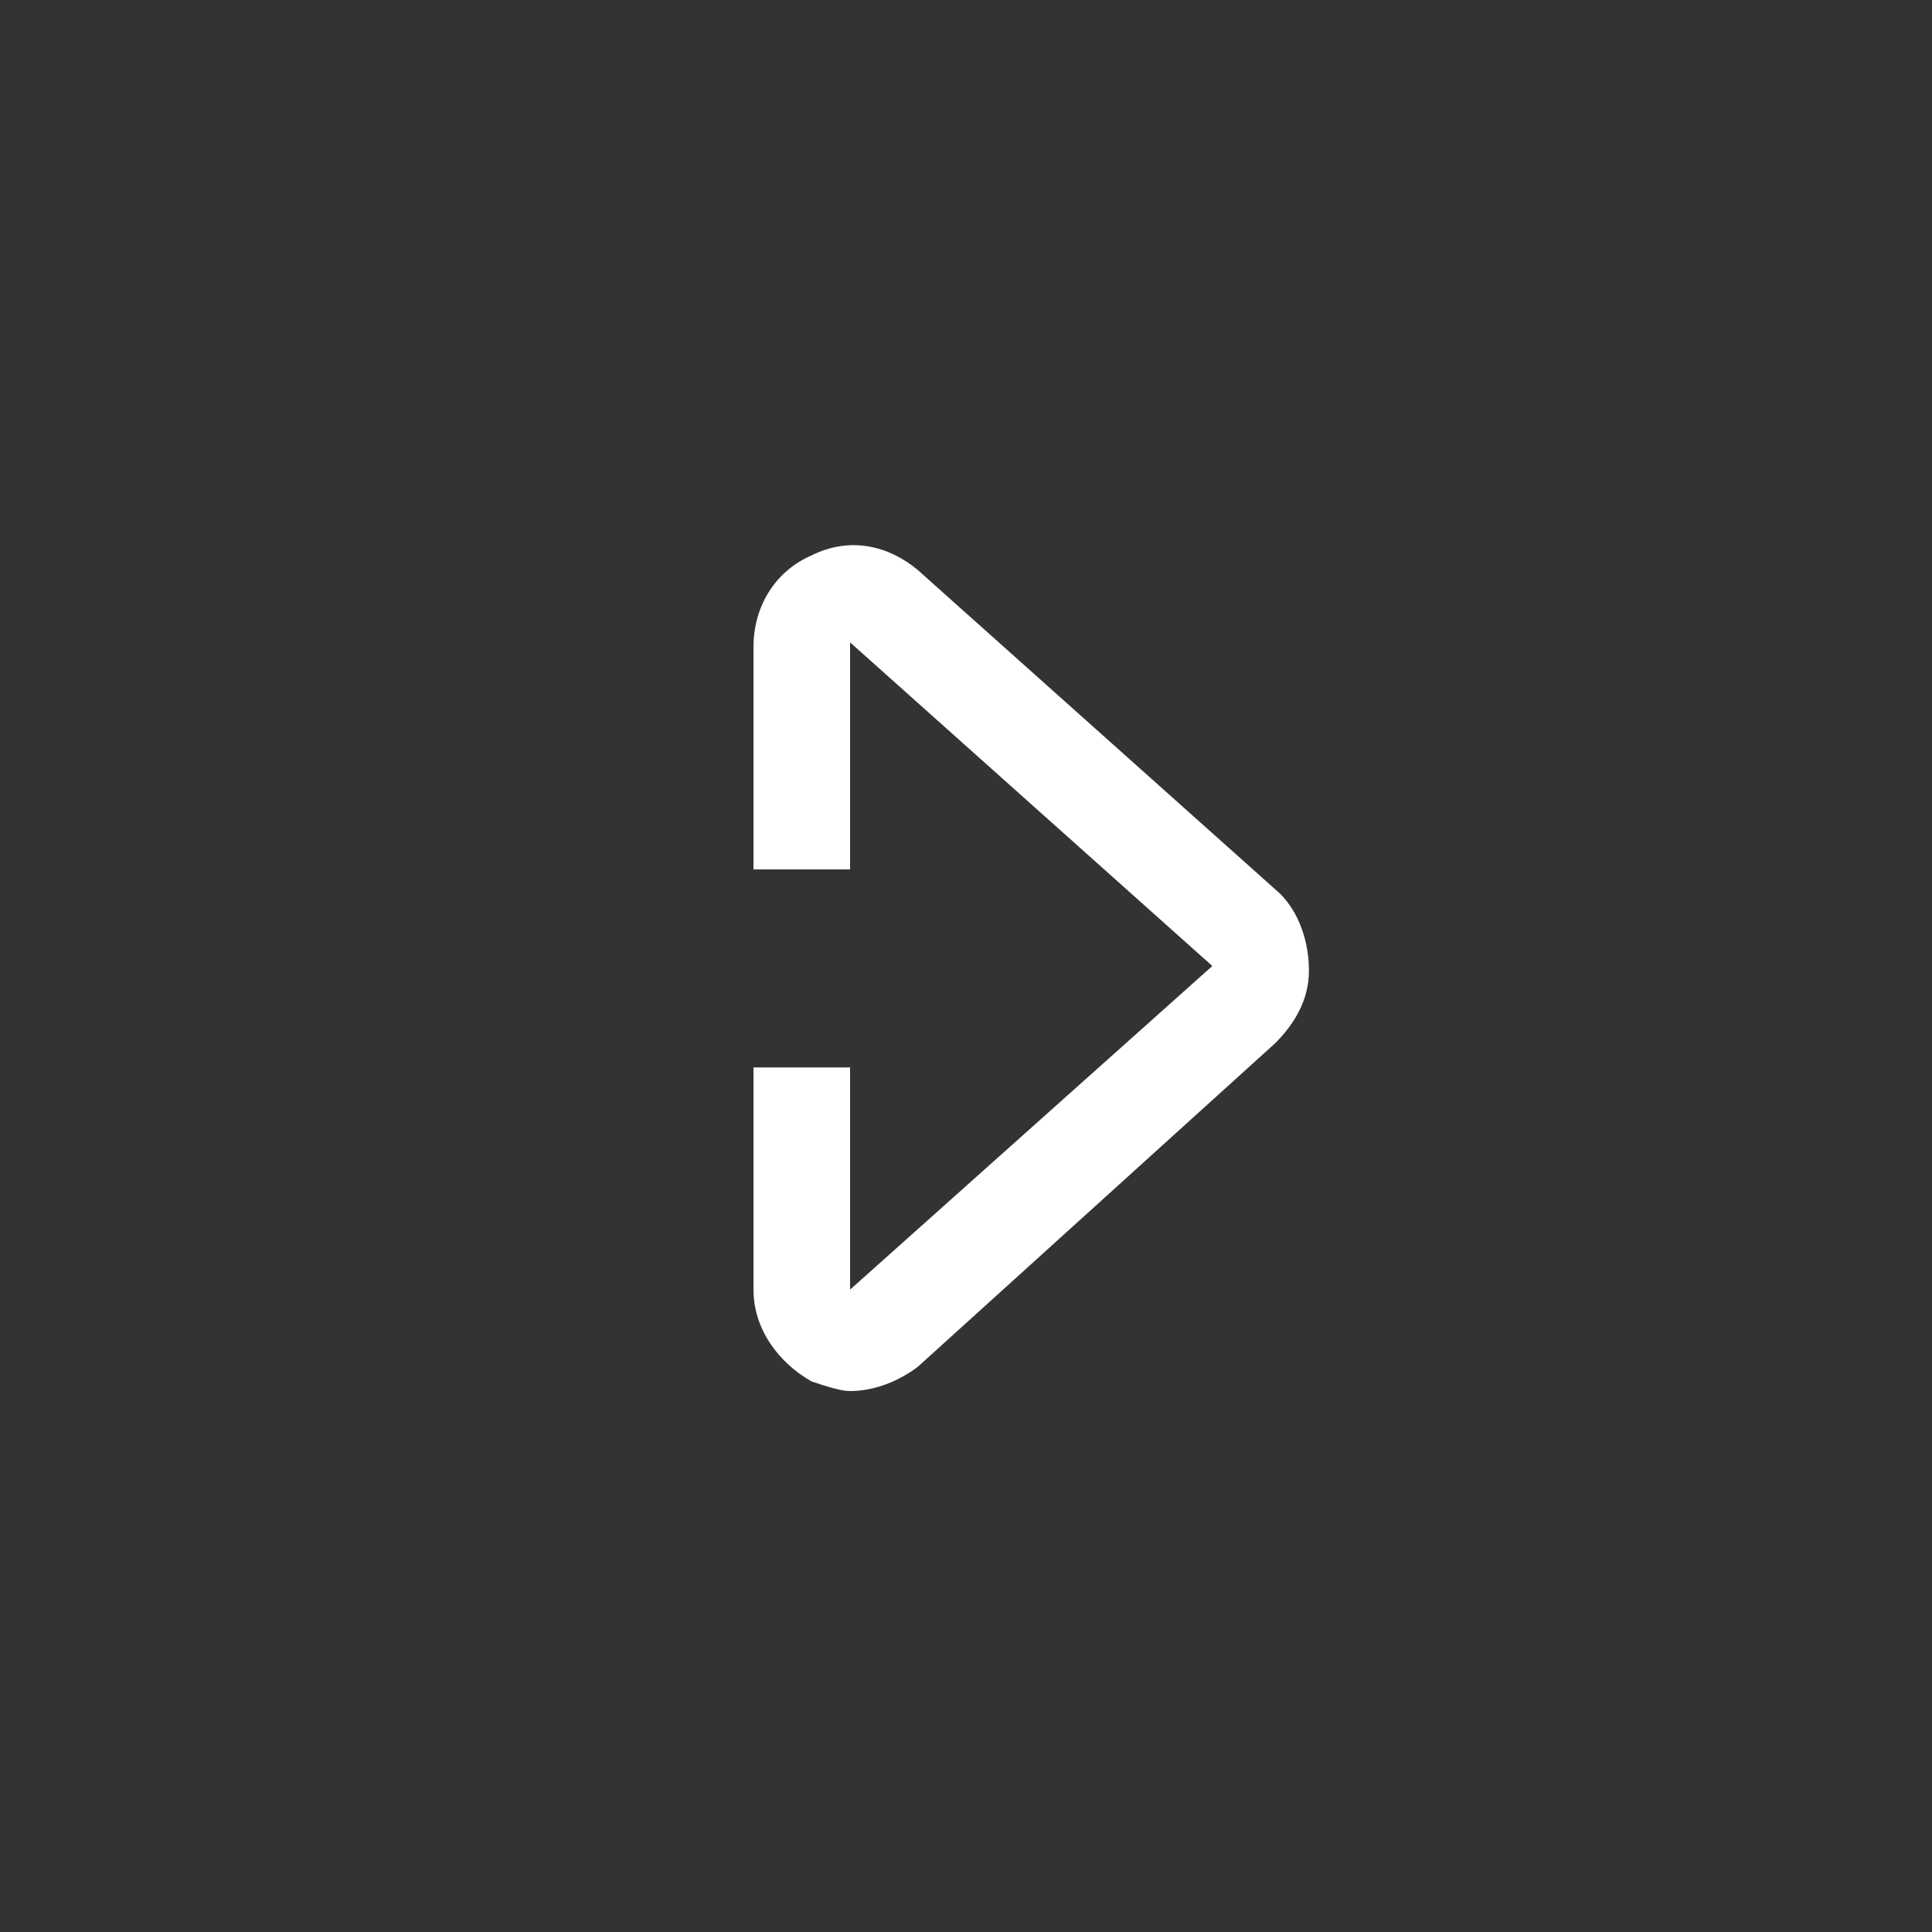
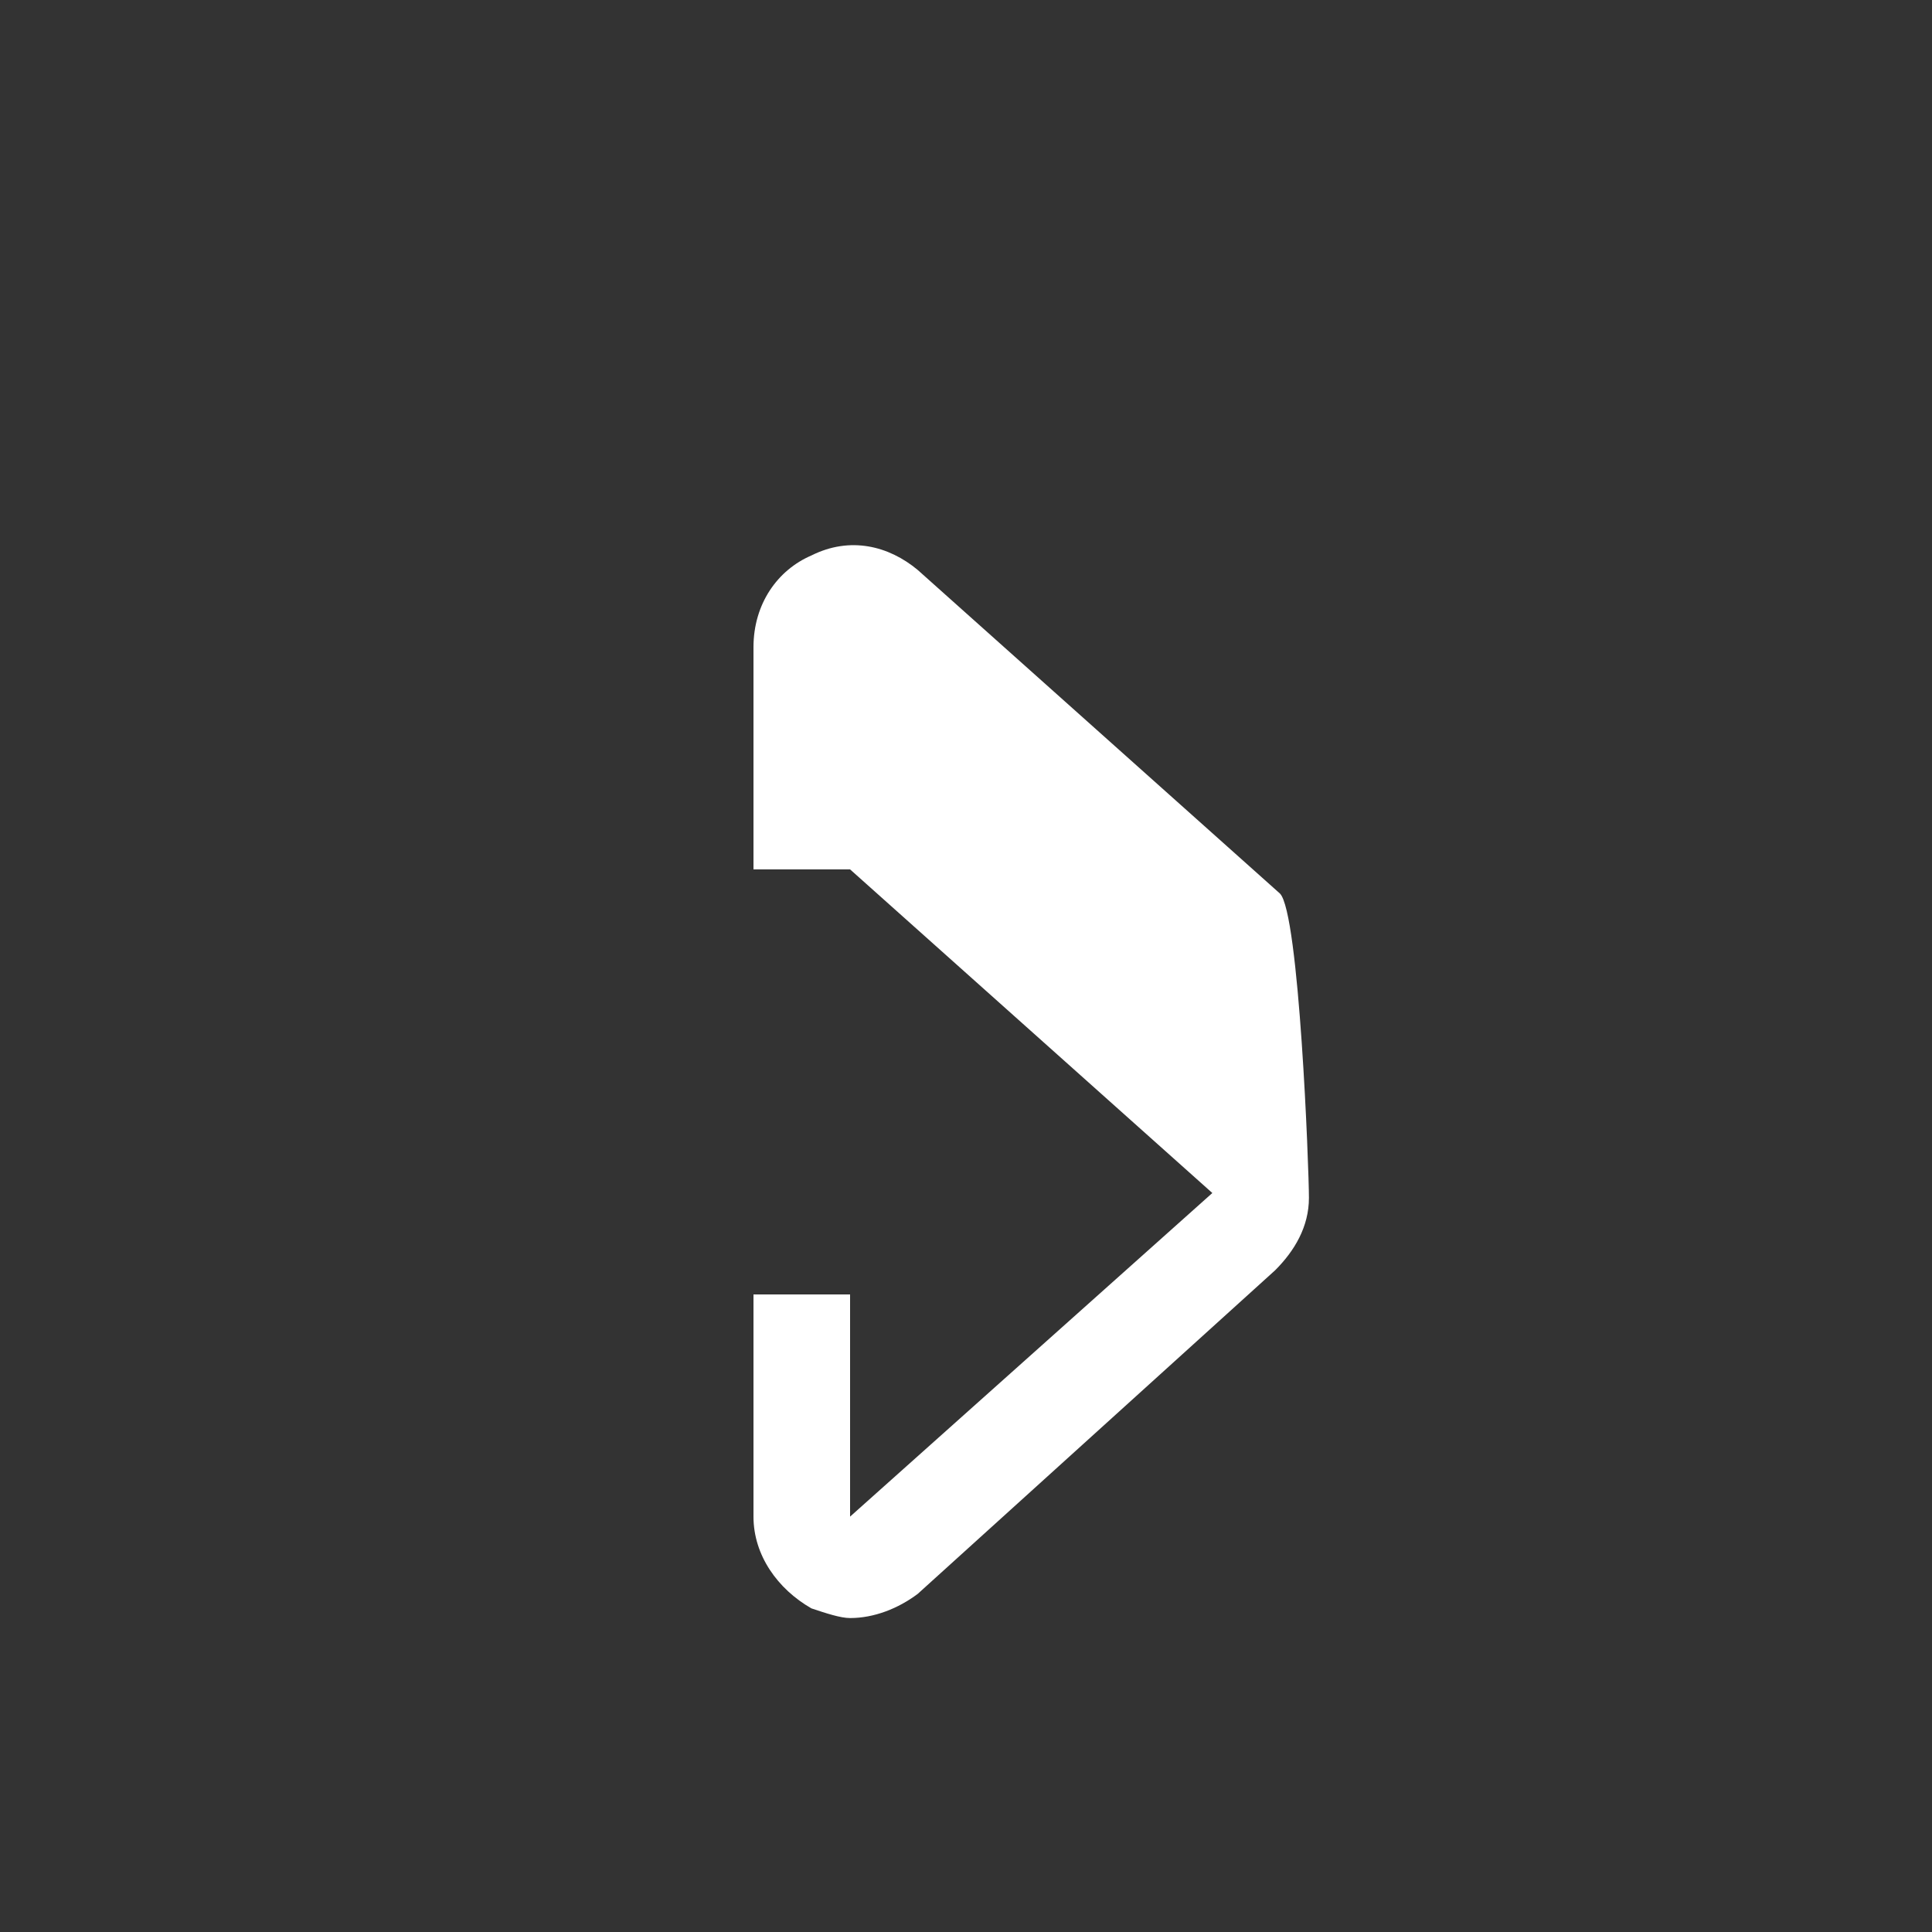
<svg xmlns="http://www.w3.org/2000/svg" version="1.1" id="圖層_1" x="0px" y="0px" width="40px" height="40px" viewBox="0 0 40 40" style="enable-background:new 0 0 40 40;" xml:space="preserve">
  <rect x="0" y="0" width="40" height="40" fill="#333333" stroke="none" />
  <style type="text/css">
	.st0{fill:#FFFFFF;}
</style>
  <g>
-     <path class="st0" d="M26.5,18.5L19,11.8c-0.6-0.5-1.4-0.7-2.2-0.3c-0.7,0.3-1.2,1-1.2,1.9v4.6h2l0-4.7l7.5,6.7c0,0,0,0,0,0   l-7.5,6.7l0-4.6h-2v4.6c0,0.8,0.5,1.5,1.2,1.9c0.3,0.1,0.6,0.2,0.8,0.2c0.5,0,1-0.2,1.4-0.5l7.4-6.7v0c0.4-0.4,0.7-0.9,0.7-1.5   S26.9,18.9,26.5,18.5z" />
+     <path class="st0" d="M26.5,18.5L19,11.8c-0.6-0.5-1.4-0.7-2.2-0.3c-0.7,0.3-1.2,1-1.2,1.9v4.6h2l7.5,6.7c0,0,0,0,0,0   l-7.5,6.7l0-4.6h-2v4.6c0,0.8,0.5,1.5,1.2,1.9c0.3,0.1,0.6,0.2,0.8,0.2c0.5,0,1-0.2,1.4-0.5l7.4-6.7v0c0.4-0.4,0.7-0.9,0.7-1.5   S26.9,18.9,26.5,18.5z" />
  </g>
</svg>